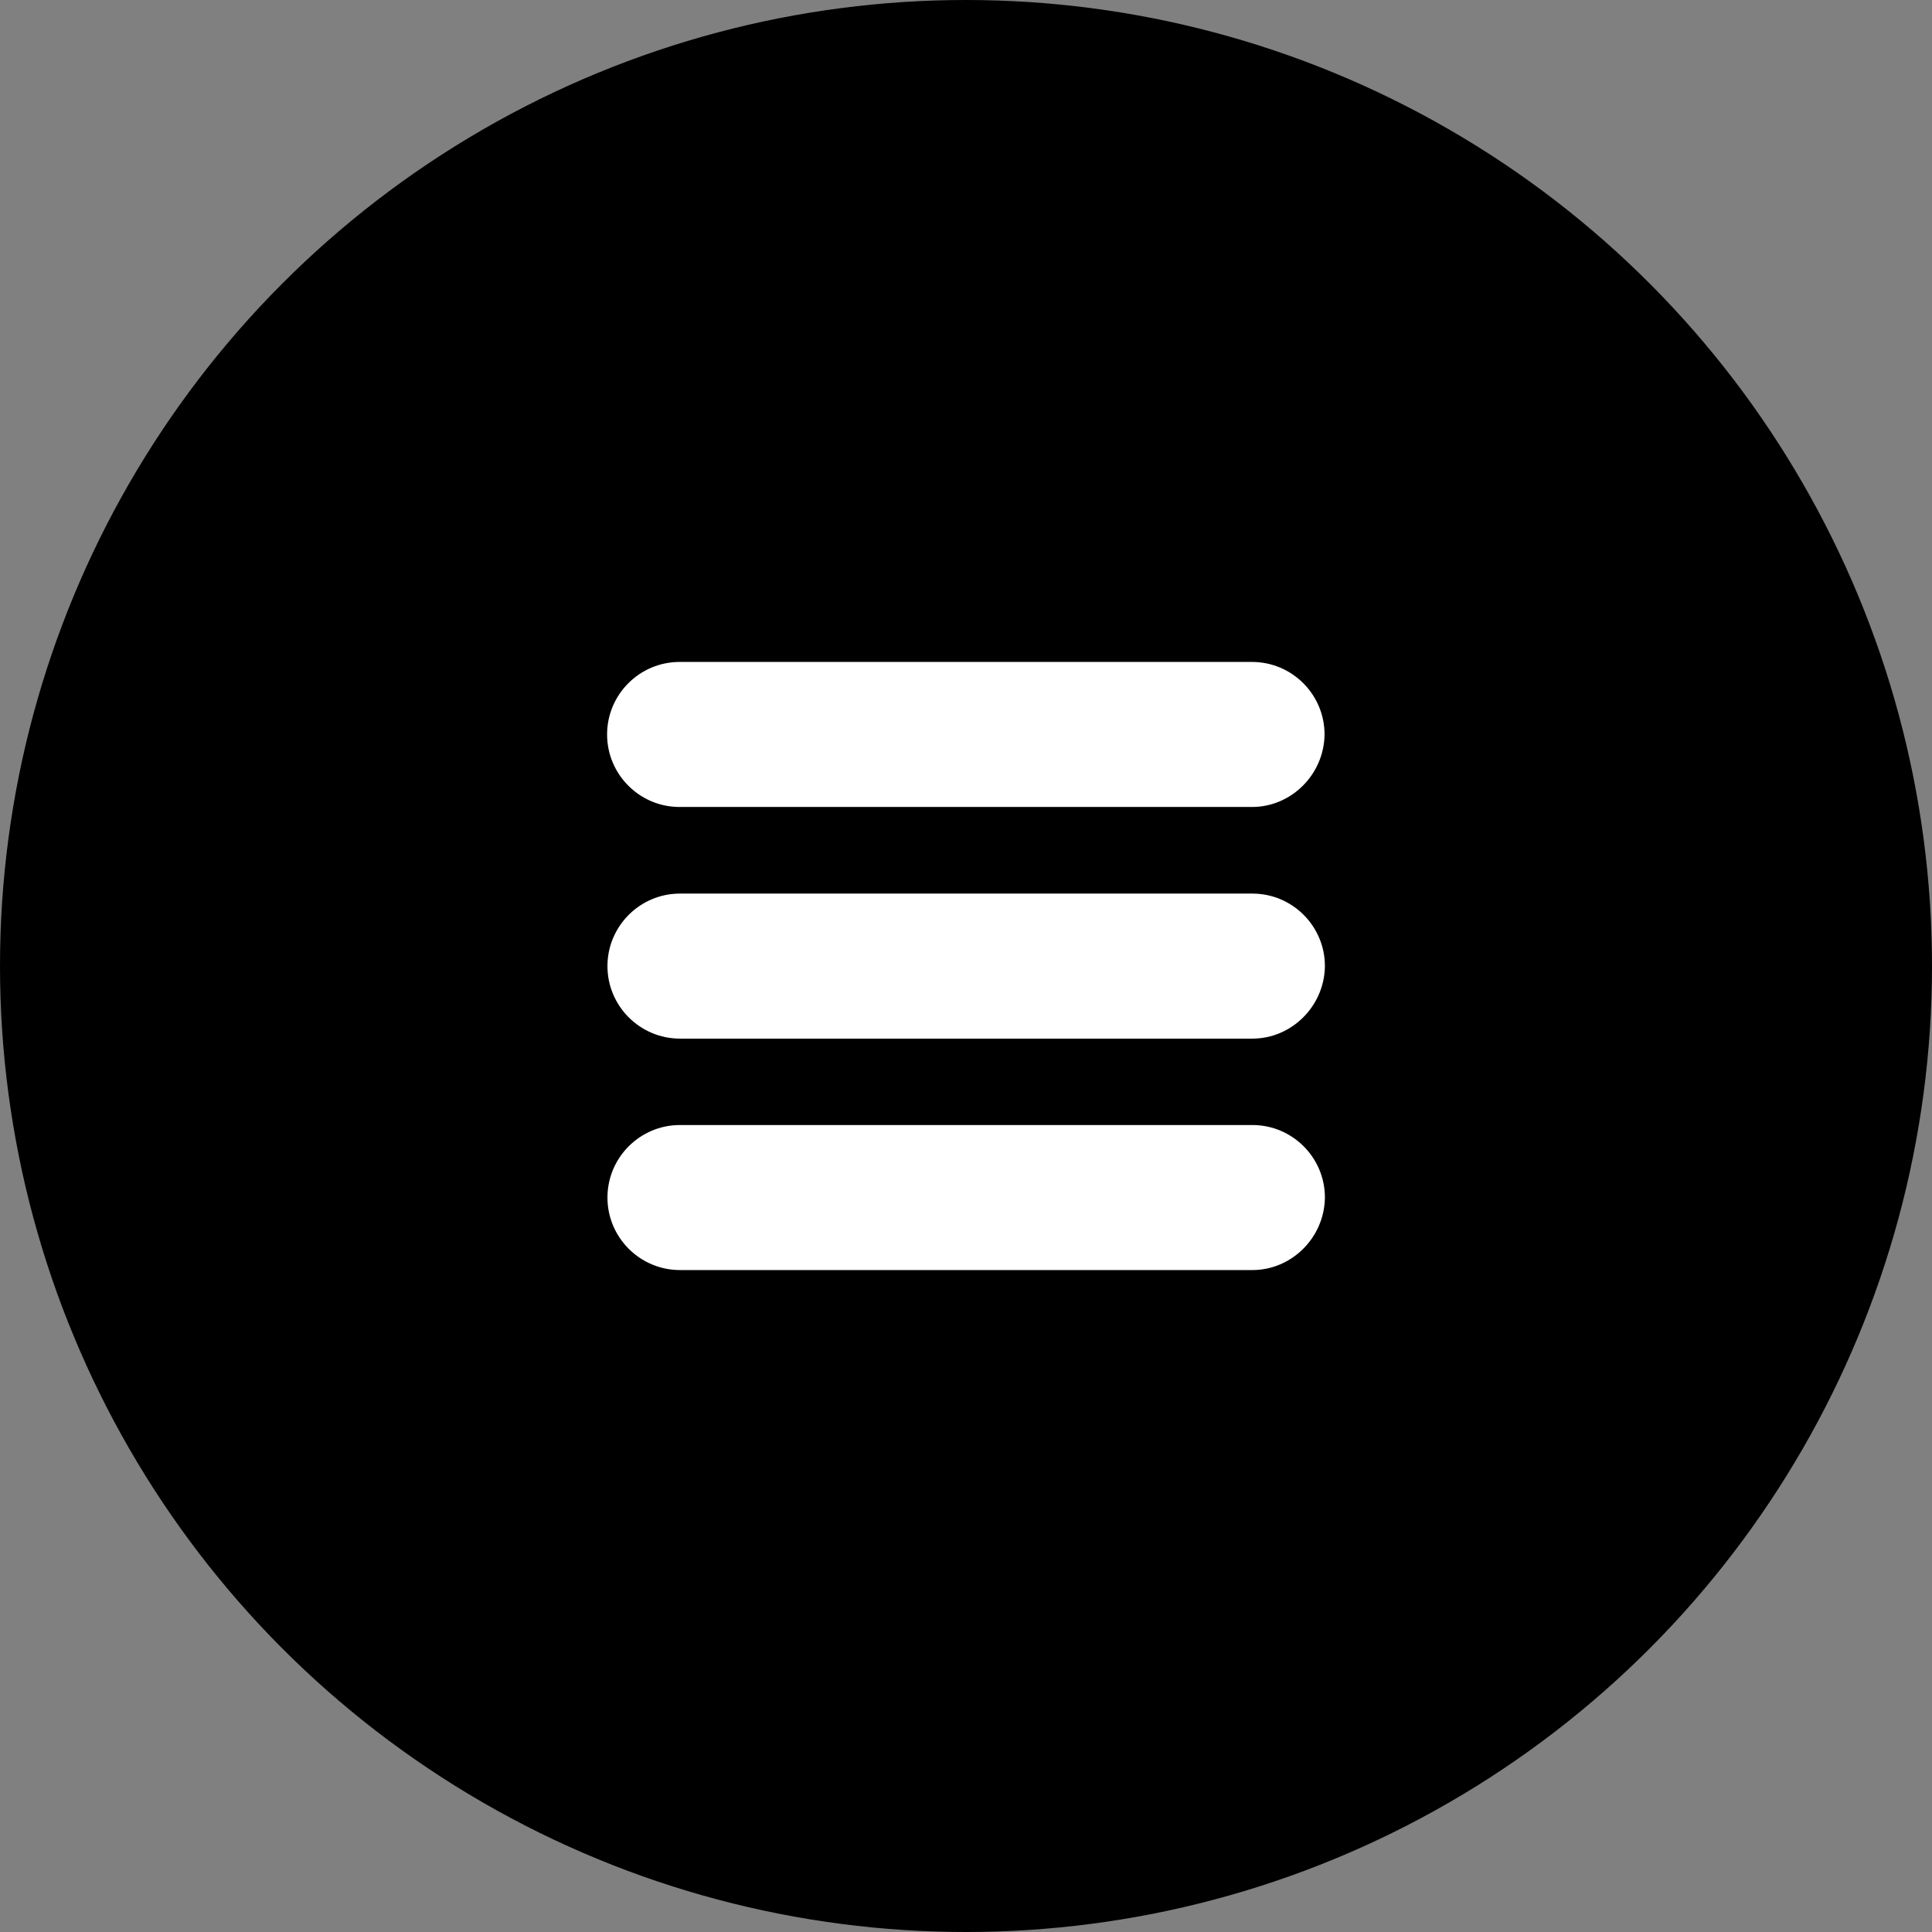
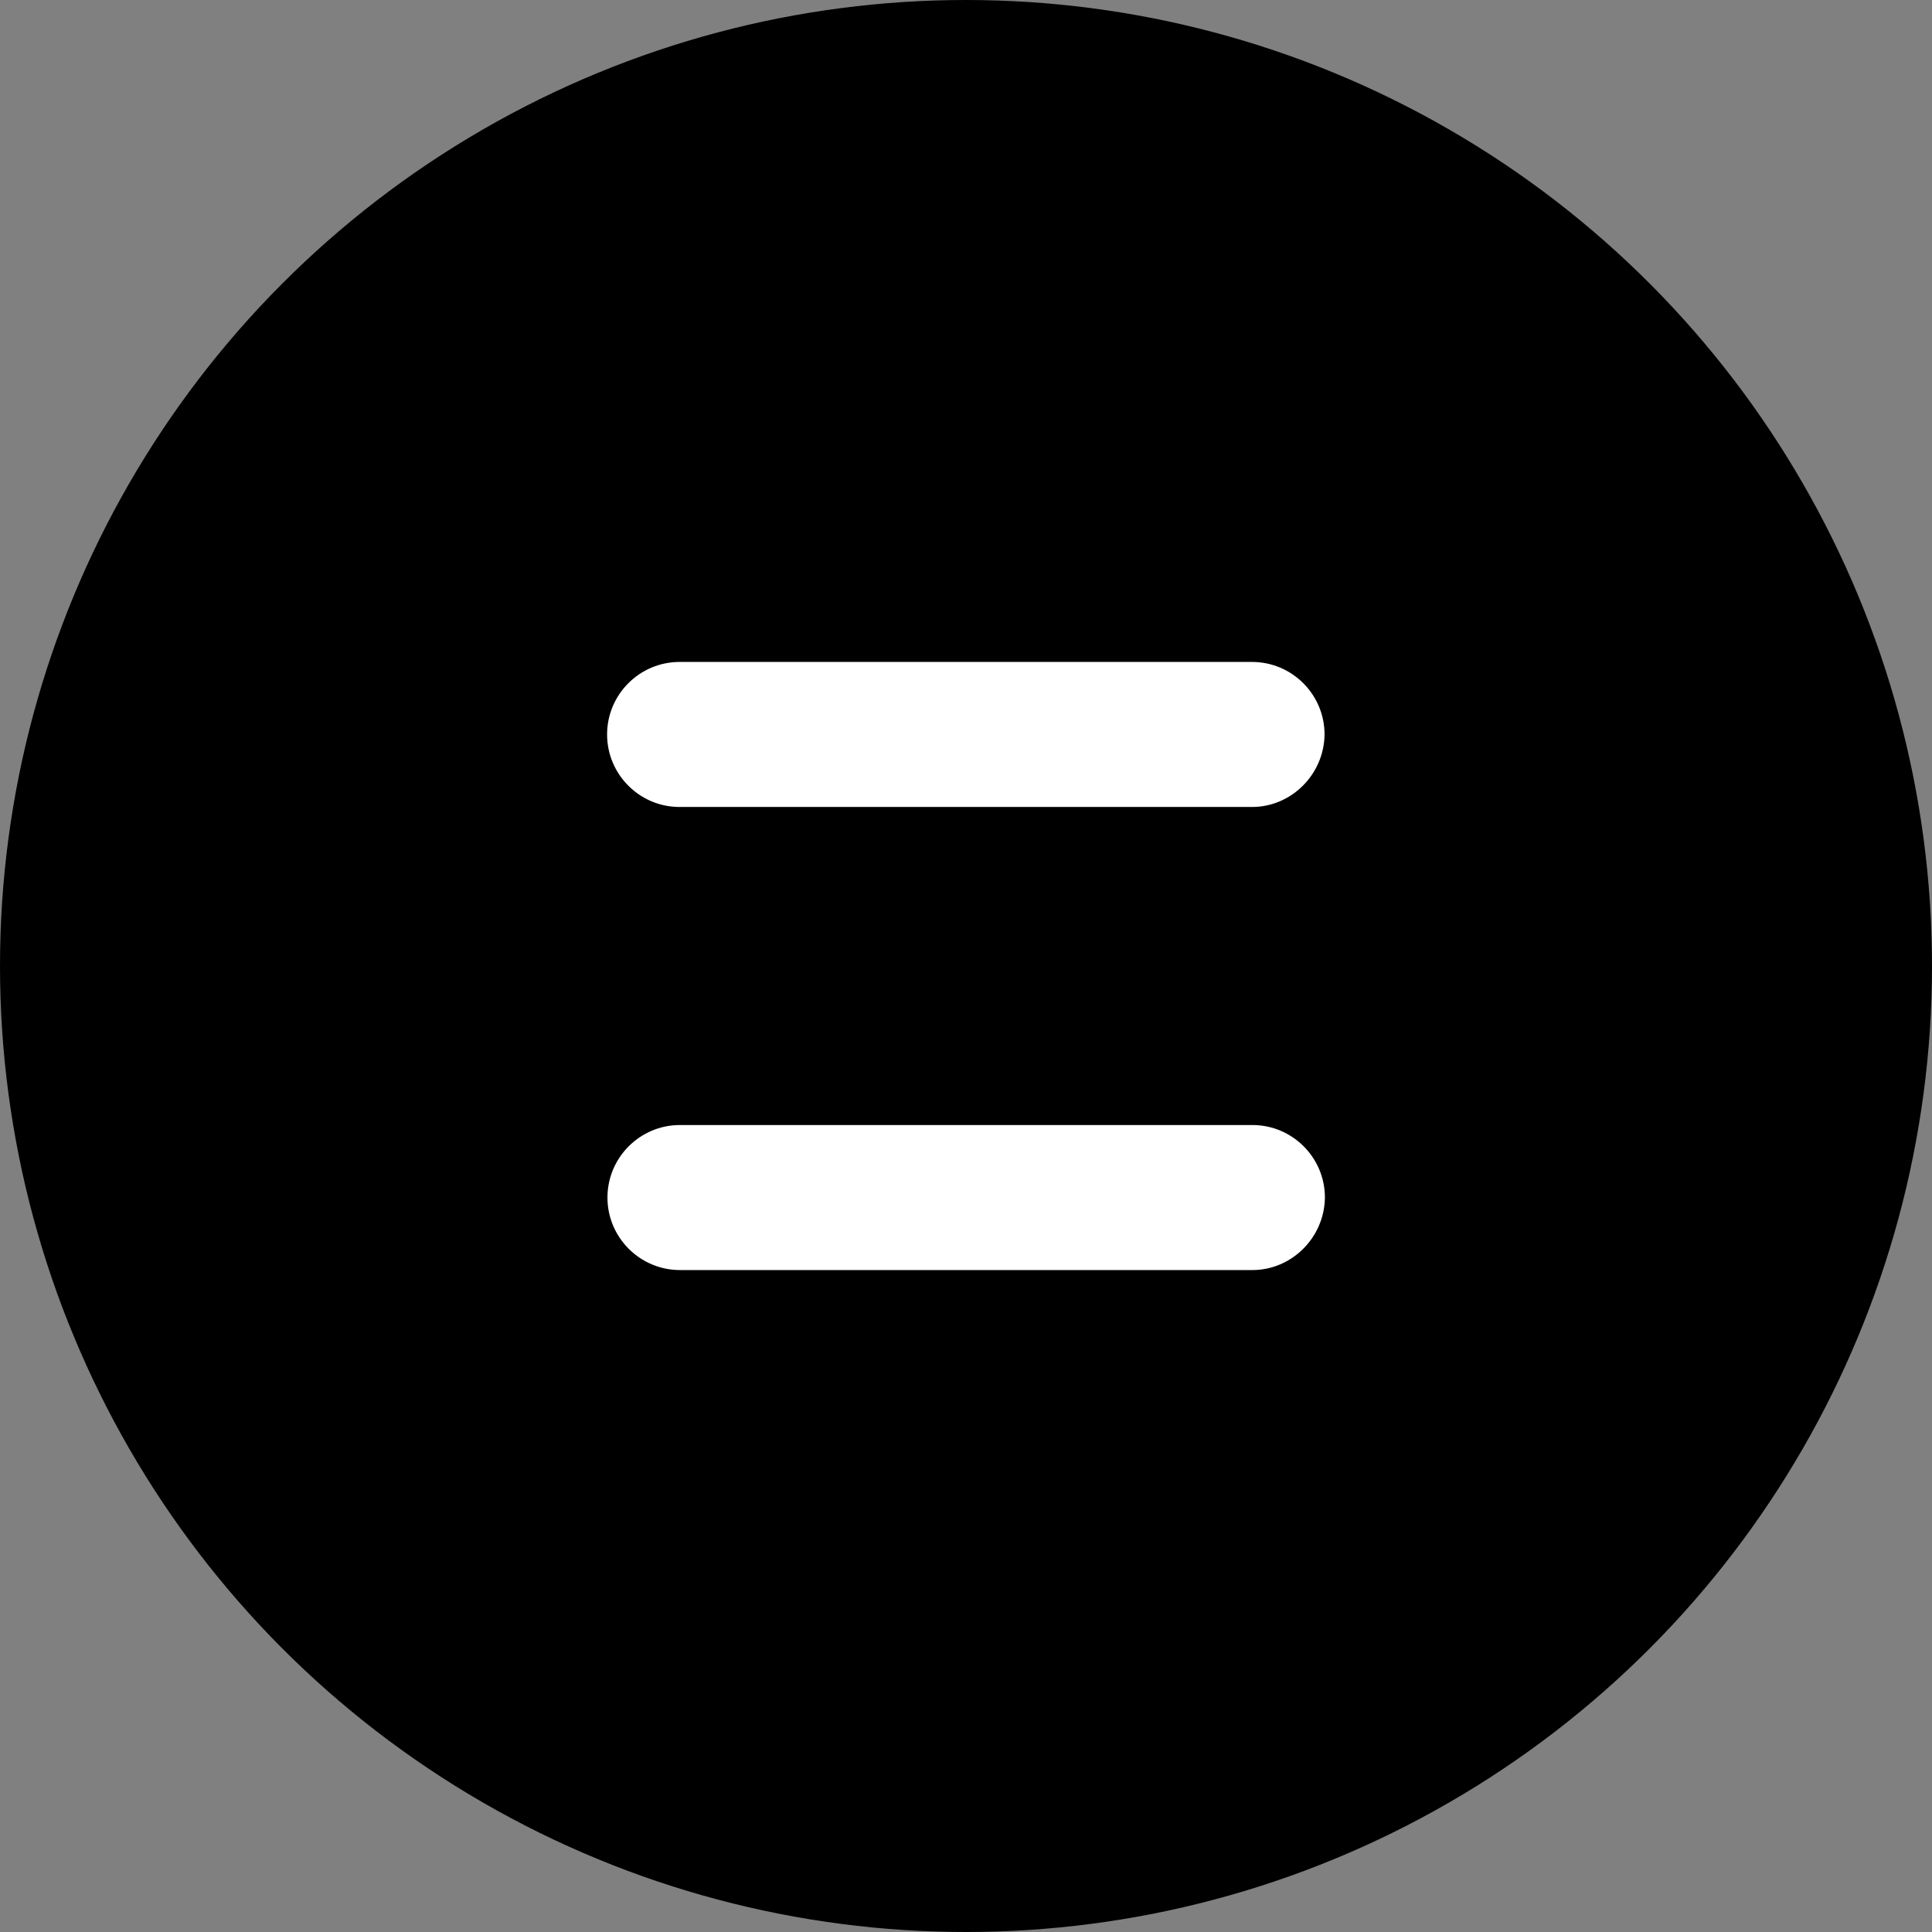
<svg xmlns="http://www.w3.org/2000/svg" version="1.1" id="Laag_1" x="0px" y="0px" viewBox="0 0 192 192" style="enable-background:new 0 0 192 192;" xml:space="preserve">
  <rect x="0" y="0" width="192" height="192" fill="#808080" stroke="none" />
  <style type="text/css">
	.fill
		{
			fill:#000000;
		}

	.color
		{
			fill:#FFFFFF;
		}
</style>
  <circle class="fill" cx="96" cy="96" r="96" />
  <path class="color" d="M124.425,65.783H67.539c-3.974,0-7.207,3.233-7.207,7.207  s3.233,7.207,7.207,7.207h56.886c3.893,0,7.126-3.204,7.206-7.142l0.001-0.032  V72.99C131.632,69.016,128.399,65.783,124.425,65.783L124.425,65.783z" />
-   <path class="color" d="M124.461,88.803H67.575c-3.974,0-7.207,3.233-7.207,7.207  s3.233,7.207,7.207,7.207h56.886c3.893,0,7.126-3.204,7.206-7.142l0.001-0.032  V96.01C131.668,92.036,128.435,88.803,124.461,88.803L124.461,88.803z" />
  <path class="color" d="M124.461,111.803H67.575c-3.974,0-7.207,3.233-7.207,7.207  s3.233,7.207,7.207,7.207h56.886c3.893,0,7.126-3.204,7.206-7.142l0.001-0.032  v-0.032C131.668,115.036,128.435,111.803,124.461,111.803L124.461,111.803z" />
</svg>